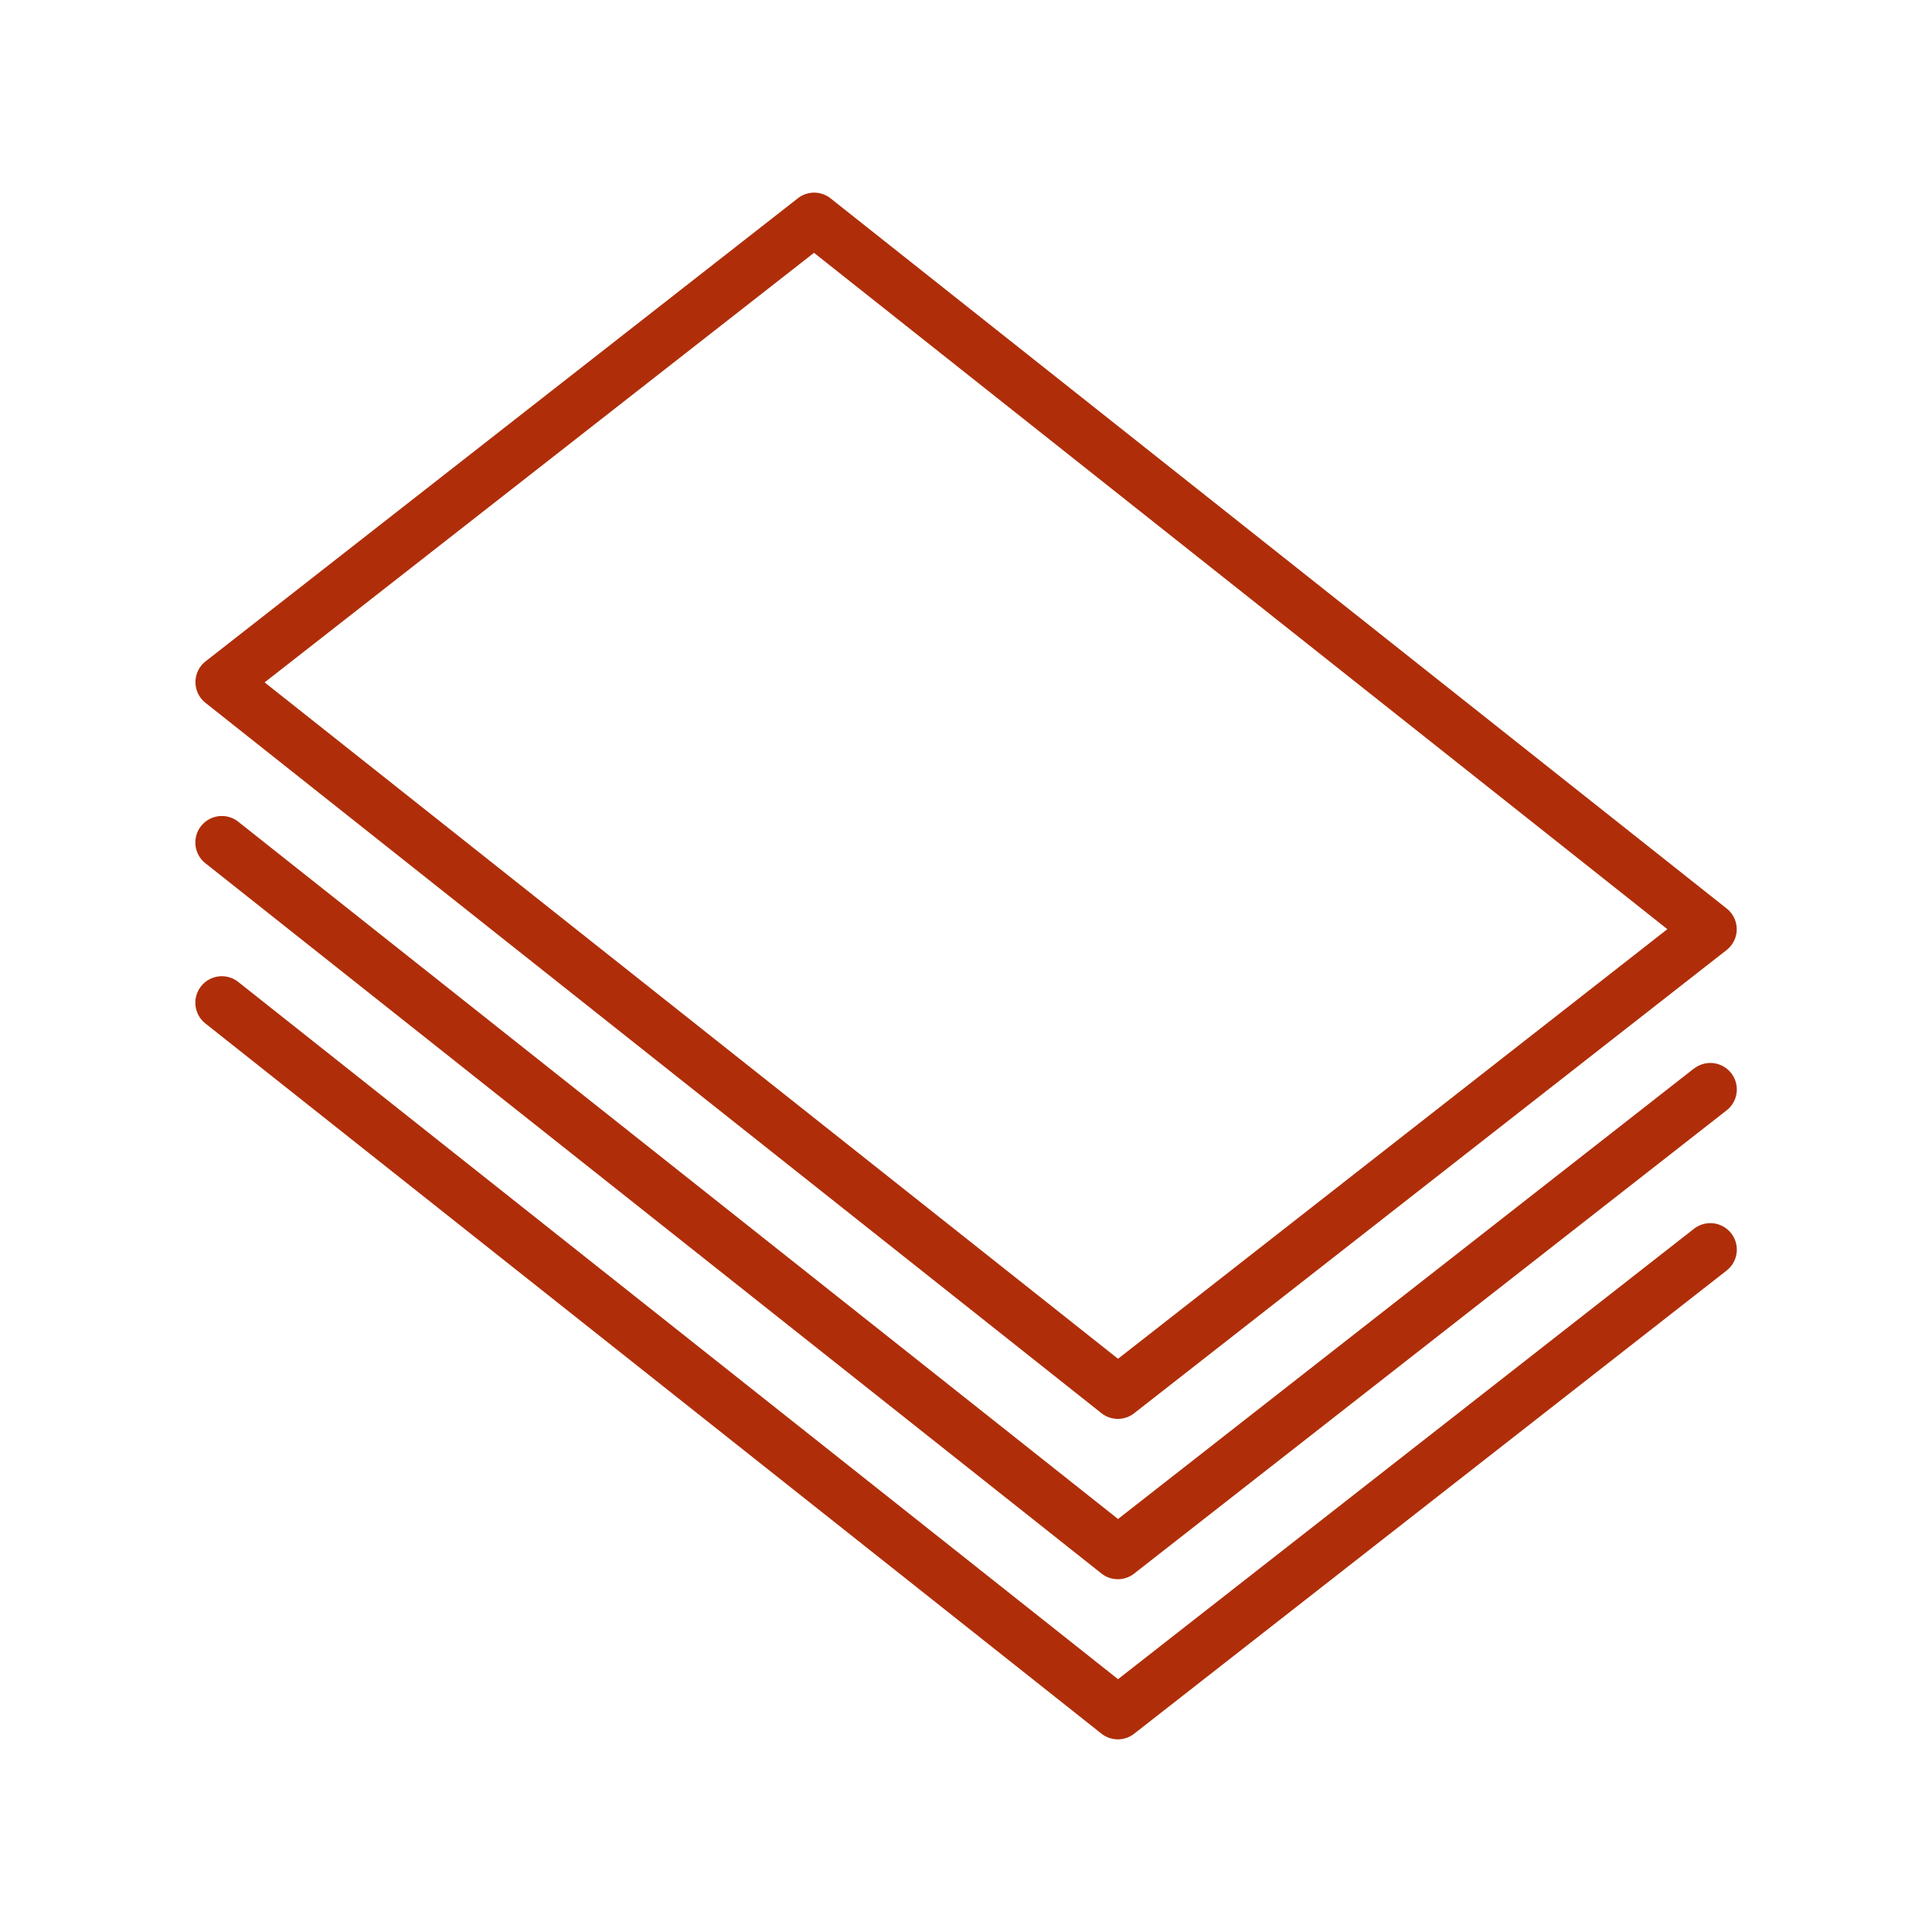
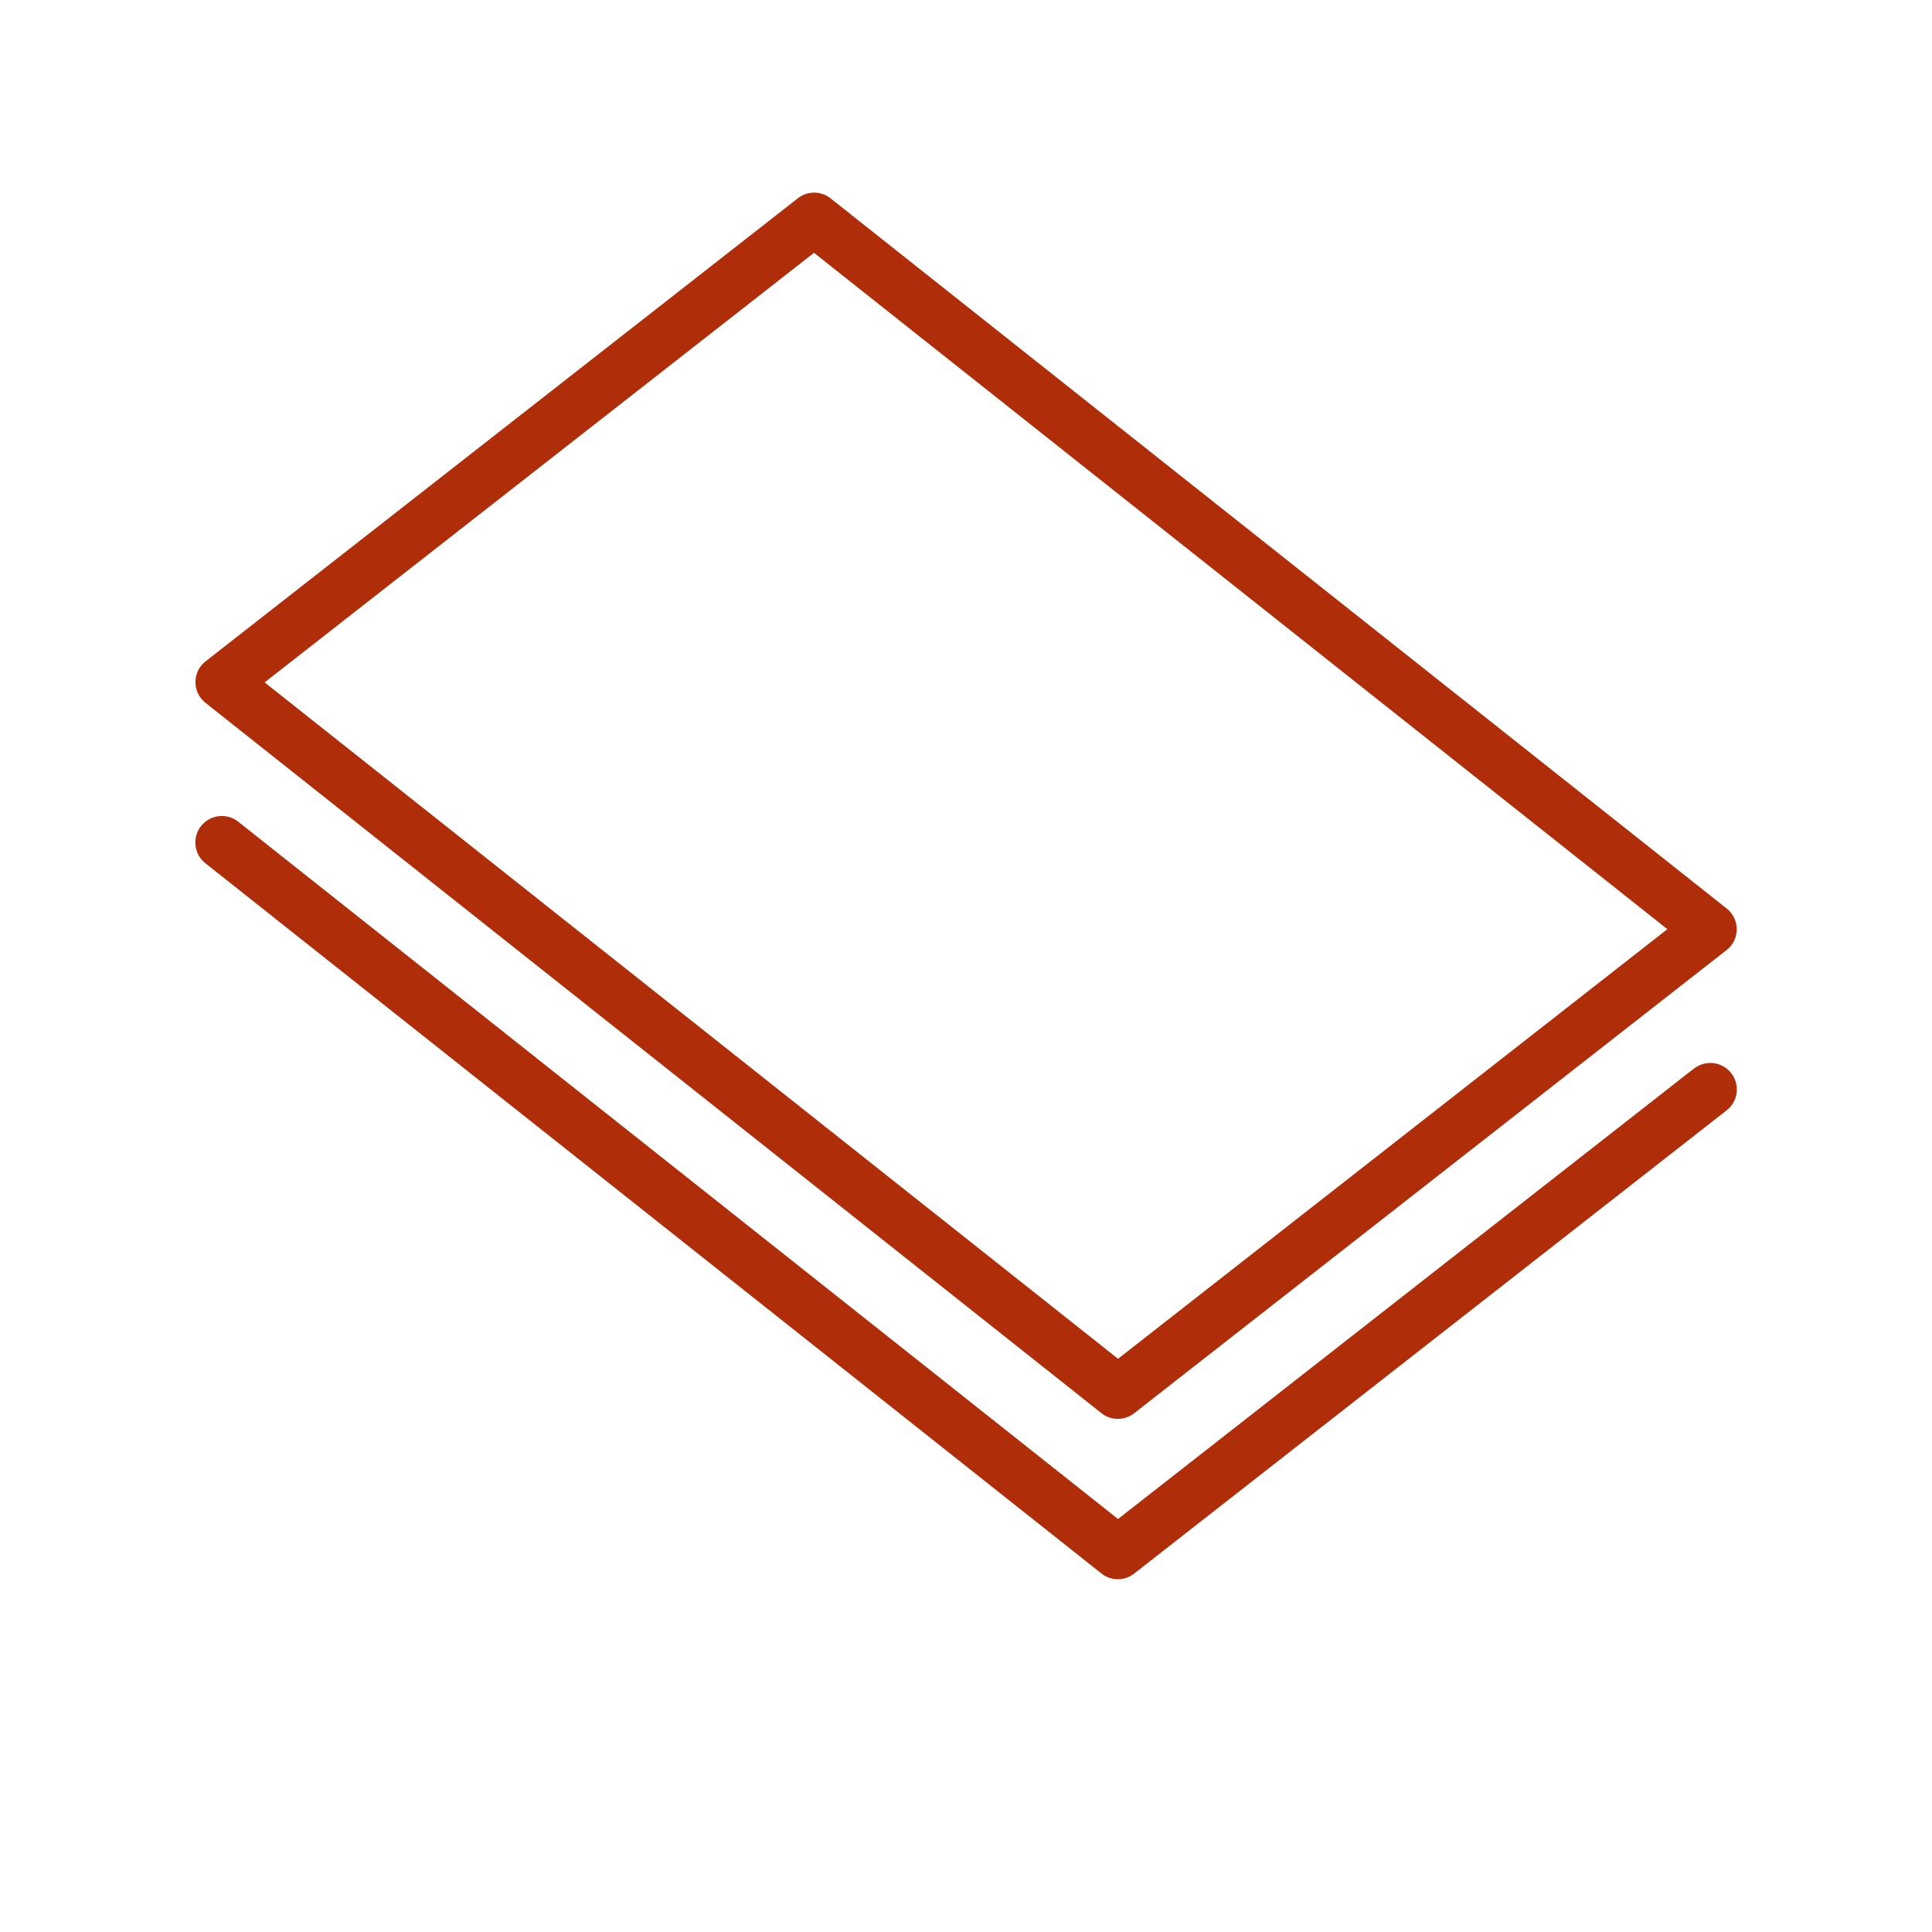
<svg xmlns="http://www.w3.org/2000/svg" version="1.1" width="512" height="512" x="0" y="0" viewBox="0 0 512 512" style="enable-background:new 0 0 512 512" xml:space="preserve" class="">
  <g>
    <path d="M291.9 374.51a7 7 0 0 0 8.68 0l157-122.75a7 7 0 0 0 0-11L220.1 52.56a7 7 0 0 0-8.68 0L54.47 175.27a7 7 0 0 0 0 11ZM215.72 67l226.15 179.24-145.58 113.85L70.13 180.84Z" fill="#af2e09" opacity="1" data-original="#000000" class="" />
    <path d="M448.88 283.2 296.29 402.55 63.15 217.77a7 7 0 0 0-8.72 11L291.9 417a7 7 0 0 0 8.68 0l157-122.75a7 7 0 1 0-8.65-11.06Z" fill="#af2e09" opacity="1" data-original="#000000" class="" />
-     <path d="M448.88 325.67 296.29 445 63.15 260.23a7 7 0 0 0-8.72 11L291.9 459.44a7 7 0 0 0 8.68 0l157-122.74a7 7 0 1 0-8.65-11.06Z" fill="#af2e09" opacity="1" data-original="#000000" class="" />
  </g>
</svg>